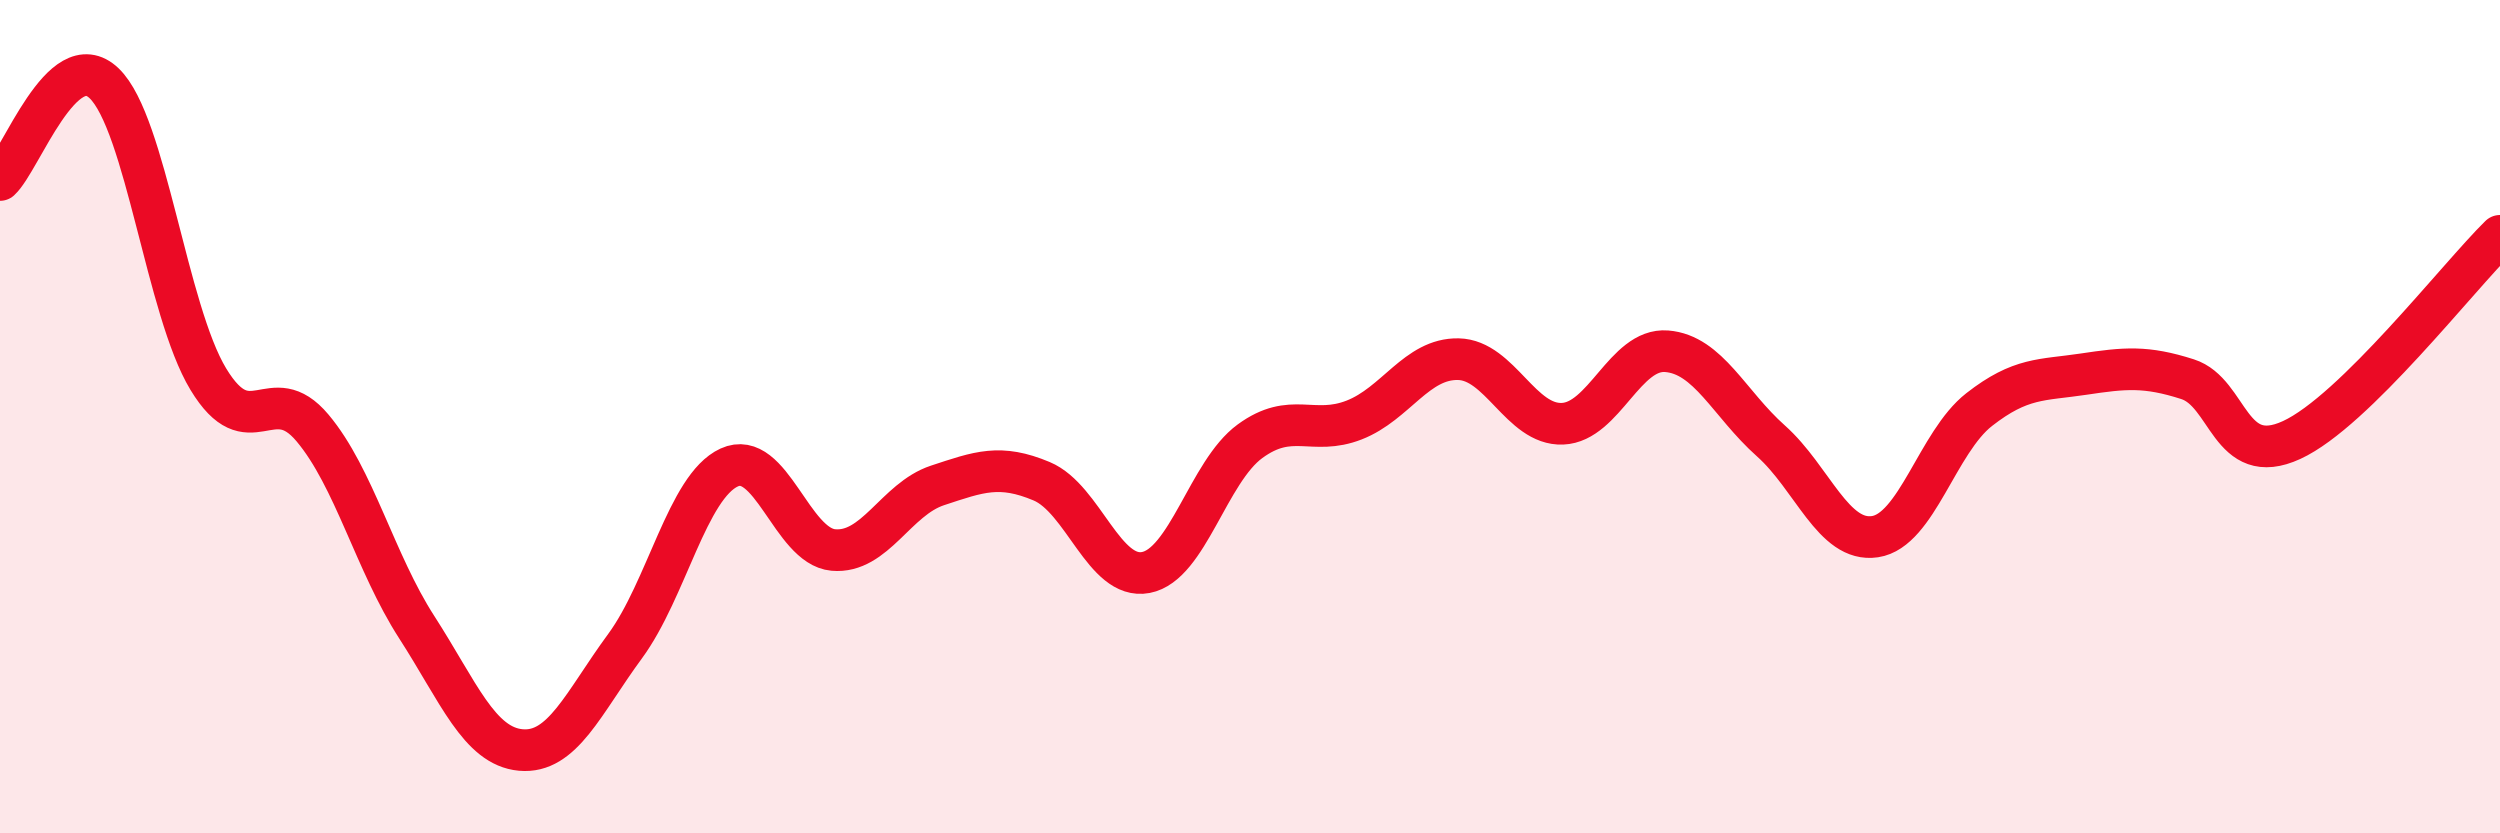
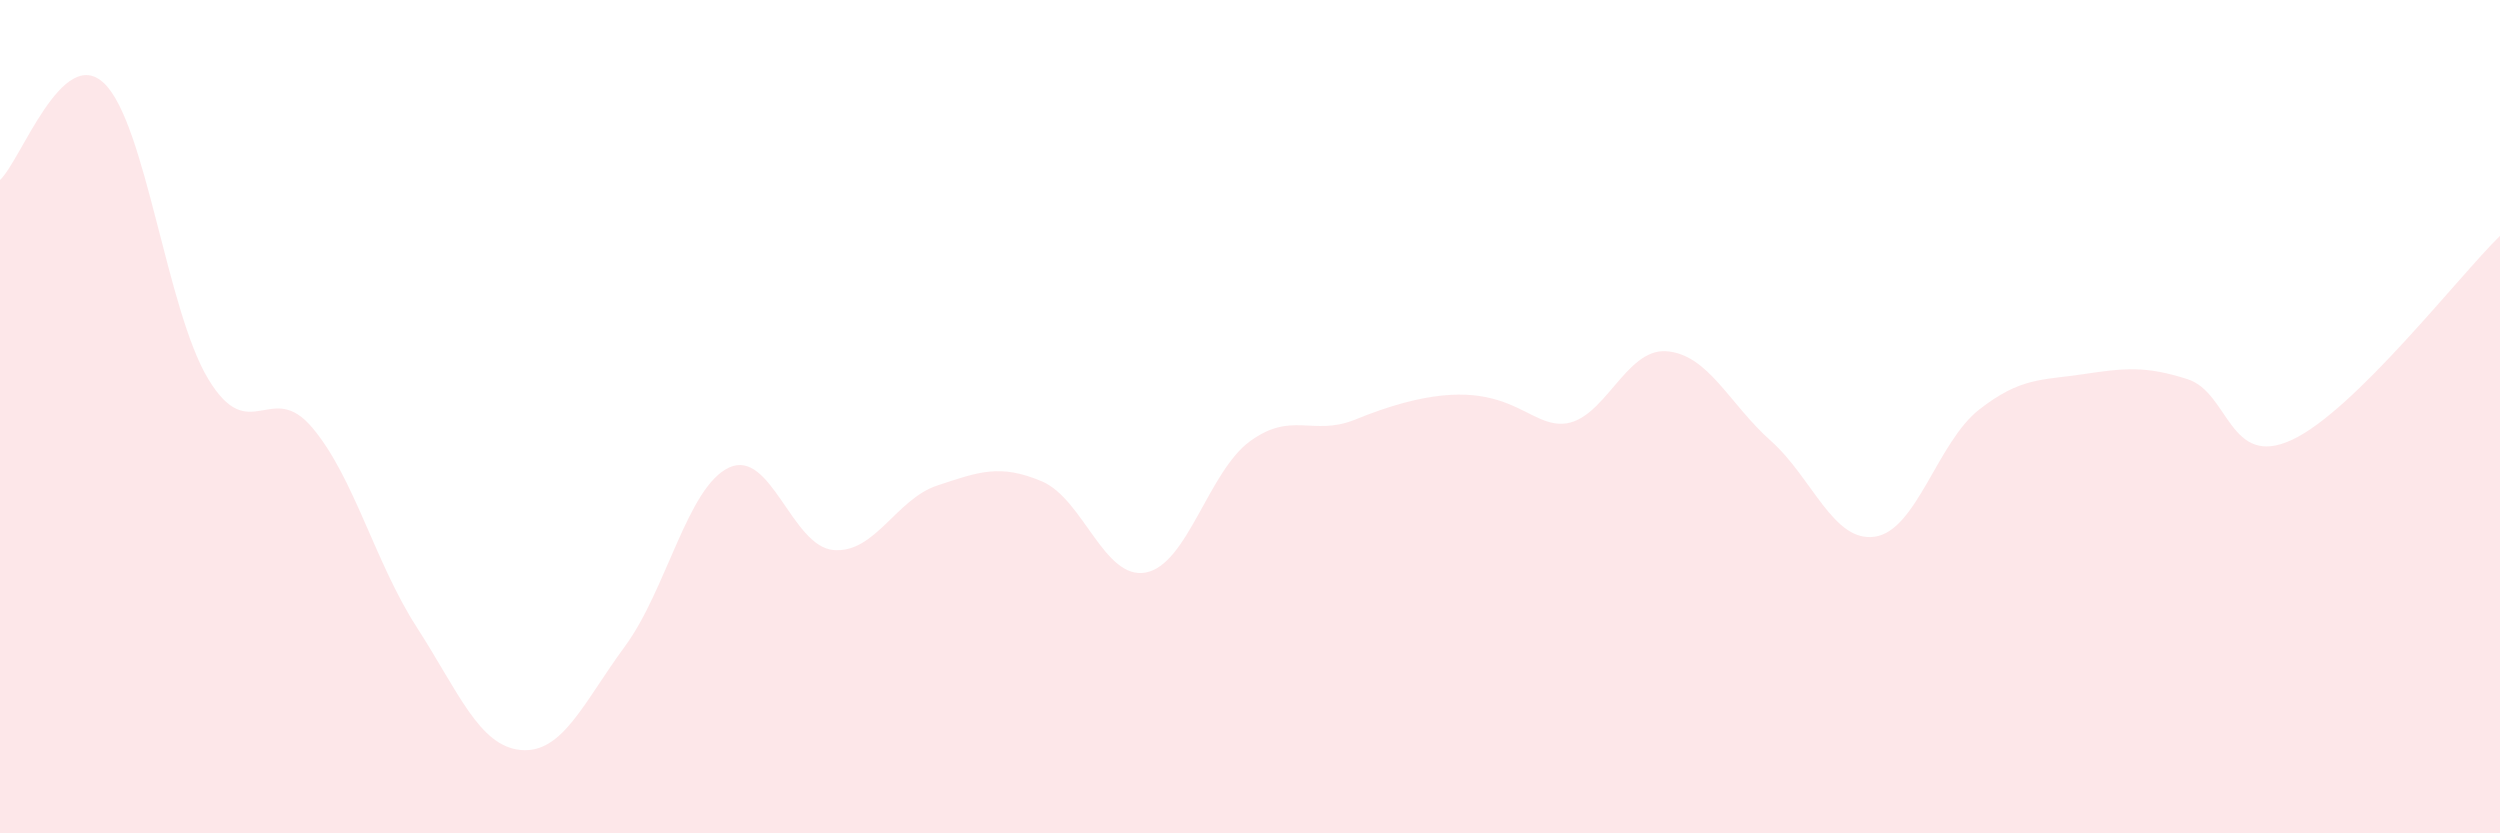
<svg xmlns="http://www.w3.org/2000/svg" width="60" height="20" viewBox="0 0 60 20">
-   <path d="M 0,4.32 C 0.5,3.86 1.5,1.04 2.5,2 C 3.5,2.96 4,7.45 5,9.1 C 6,10.75 6.5,9.08 7.5,10.27 C 8.5,11.46 9,13.5 10,15.05 C 11,16.6 11.5,17.91 12.5,18 C 13.5,18.09 14,16.87 15,15.51 C 16,14.15 16.5,11.68 17.5,11.22 C 18.5,10.76 19,13.11 20,13.2 C 21,13.29 21.5,11.98 22.5,11.65 C 23.5,11.32 24,11.13 25,11.55 C 26,11.97 26.5,13.93 27.5,13.74 C 28.5,13.55 29,11.32 30,10.59 C 31,9.86 31.5,10.47 32.5,10.08 C 33.5,9.69 34,8.6 35,8.62 C 36,8.64 36.5,10.21 37.5,10.17 C 38.5,10.13 39,8.35 40,8.43 C 41,8.51 41.5,9.69 42.5,10.58 C 43.5,11.47 44,13.03 45,12.88 C 46,12.73 46.5,10.61 47.5,9.83 C 48.5,9.05 49,9.13 50,8.98 C 51,8.83 51.5,8.78 52.5,9.1 C 53.5,9.42 53.5,11.25 55,10.56 C 56.5,9.87 59,6.64 60,5.66L60 20L0 20Z" fill="#EB0A25" opacity="0.1" stroke-linecap="round" stroke-linejoin="round" />
-   <path d="M 0,4.32 C 0.5,3.86 1.5,1.04 2.5,2 C 3.5,2.96 4,7.45 5,9.1 C 6,10.75 6.5,9.08 7.5,10.27 C 8.5,11.46 9,13.5 10,15.05 C 11,16.6 11.5,17.91 12.5,18 C 13.5,18.09 14,16.87 15,15.51 C 16,14.15 16.5,11.68 17.5,11.22 C 18.5,10.76 19,13.11 20,13.2 C 21,13.29 21.5,11.98 22.5,11.65 C 23.5,11.32 24,11.13 25,11.55 C 26,11.97 26.5,13.93 27.5,13.74 C 28.5,13.55 29,11.32 30,10.59 C 31,9.86 31.5,10.47 32.5,10.08 C 33.5,9.69 34,8.6 35,8.62 C 36,8.64 36.5,10.21 37.5,10.17 C 38.5,10.13 39,8.35 40,8.43 C 41,8.51 41.5,9.69 42.5,10.58 C 43.5,11.47 44,13.03 45,12.88 C 46,12.73 46.5,10.61 47.5,9.83 C 48.5,9.05 49,9.13 50,8.98 C 51,8.83 51.5,8.78 52.5,9.1 C 53.5,9.42 53.5,11.25 55,10.56 C 56.5,9.87 59,6.64 60,5.66" stroke="#EB0A25" stroke-width="1" fill="none" stroke-linecap="round" stroke-linejoin="round" />
+   <path d="M 0,4.32 C 0.5,3.86 1.5,1.04 2.5,2 C 3.5,2.96 4,7.45 5,9.1 C 6,10.75 6.5,9.08 7.5,10.27 C 8.5,11.46 9,13.5 10,15.05 C 11,16.6 11.5,17.91 12.5,18 C 13.5,18.09 14,16.87 15,15.51 C 16,14.15 16.5,11.68 17.5,11.22 C 18.5,10.76 19,13.11 20,13.2 C 21,13.29 21.5,11.98 22.5,11.65 C 23.5,11.32 24,11.13 25,11.55 C 26,11.97 26.5,13.93 27.5,13.74 C 28.5,13.55 29,11.32 30,10.59 C 31,9.86 31.5,10.47 32.5,10.08 C 36,8.64 36.5,10.21 37.5,10.17 C 38.5,10.13 39,8.35 40,8.43 C 41,8.51 41.5,9.69 42.5,10.58 C 43.5,11.47 44,13.03 45,12.88 C 46,12.73 46.5,10.61 47.5,9.83 C 48.5,9.05 49,9.13 50,8.98 C 51,8.83 51.5,8.78 52.5,9.1 C 53.5,9.42 53.5,11.25 55,10.56 C 56.5,9.87 59,6.64 60,5.66L60 20L0 20Z" fill="#EB0A25" opacity="0.1" stroke-linecap="round" stroke-linejoin="round" />
</svg>